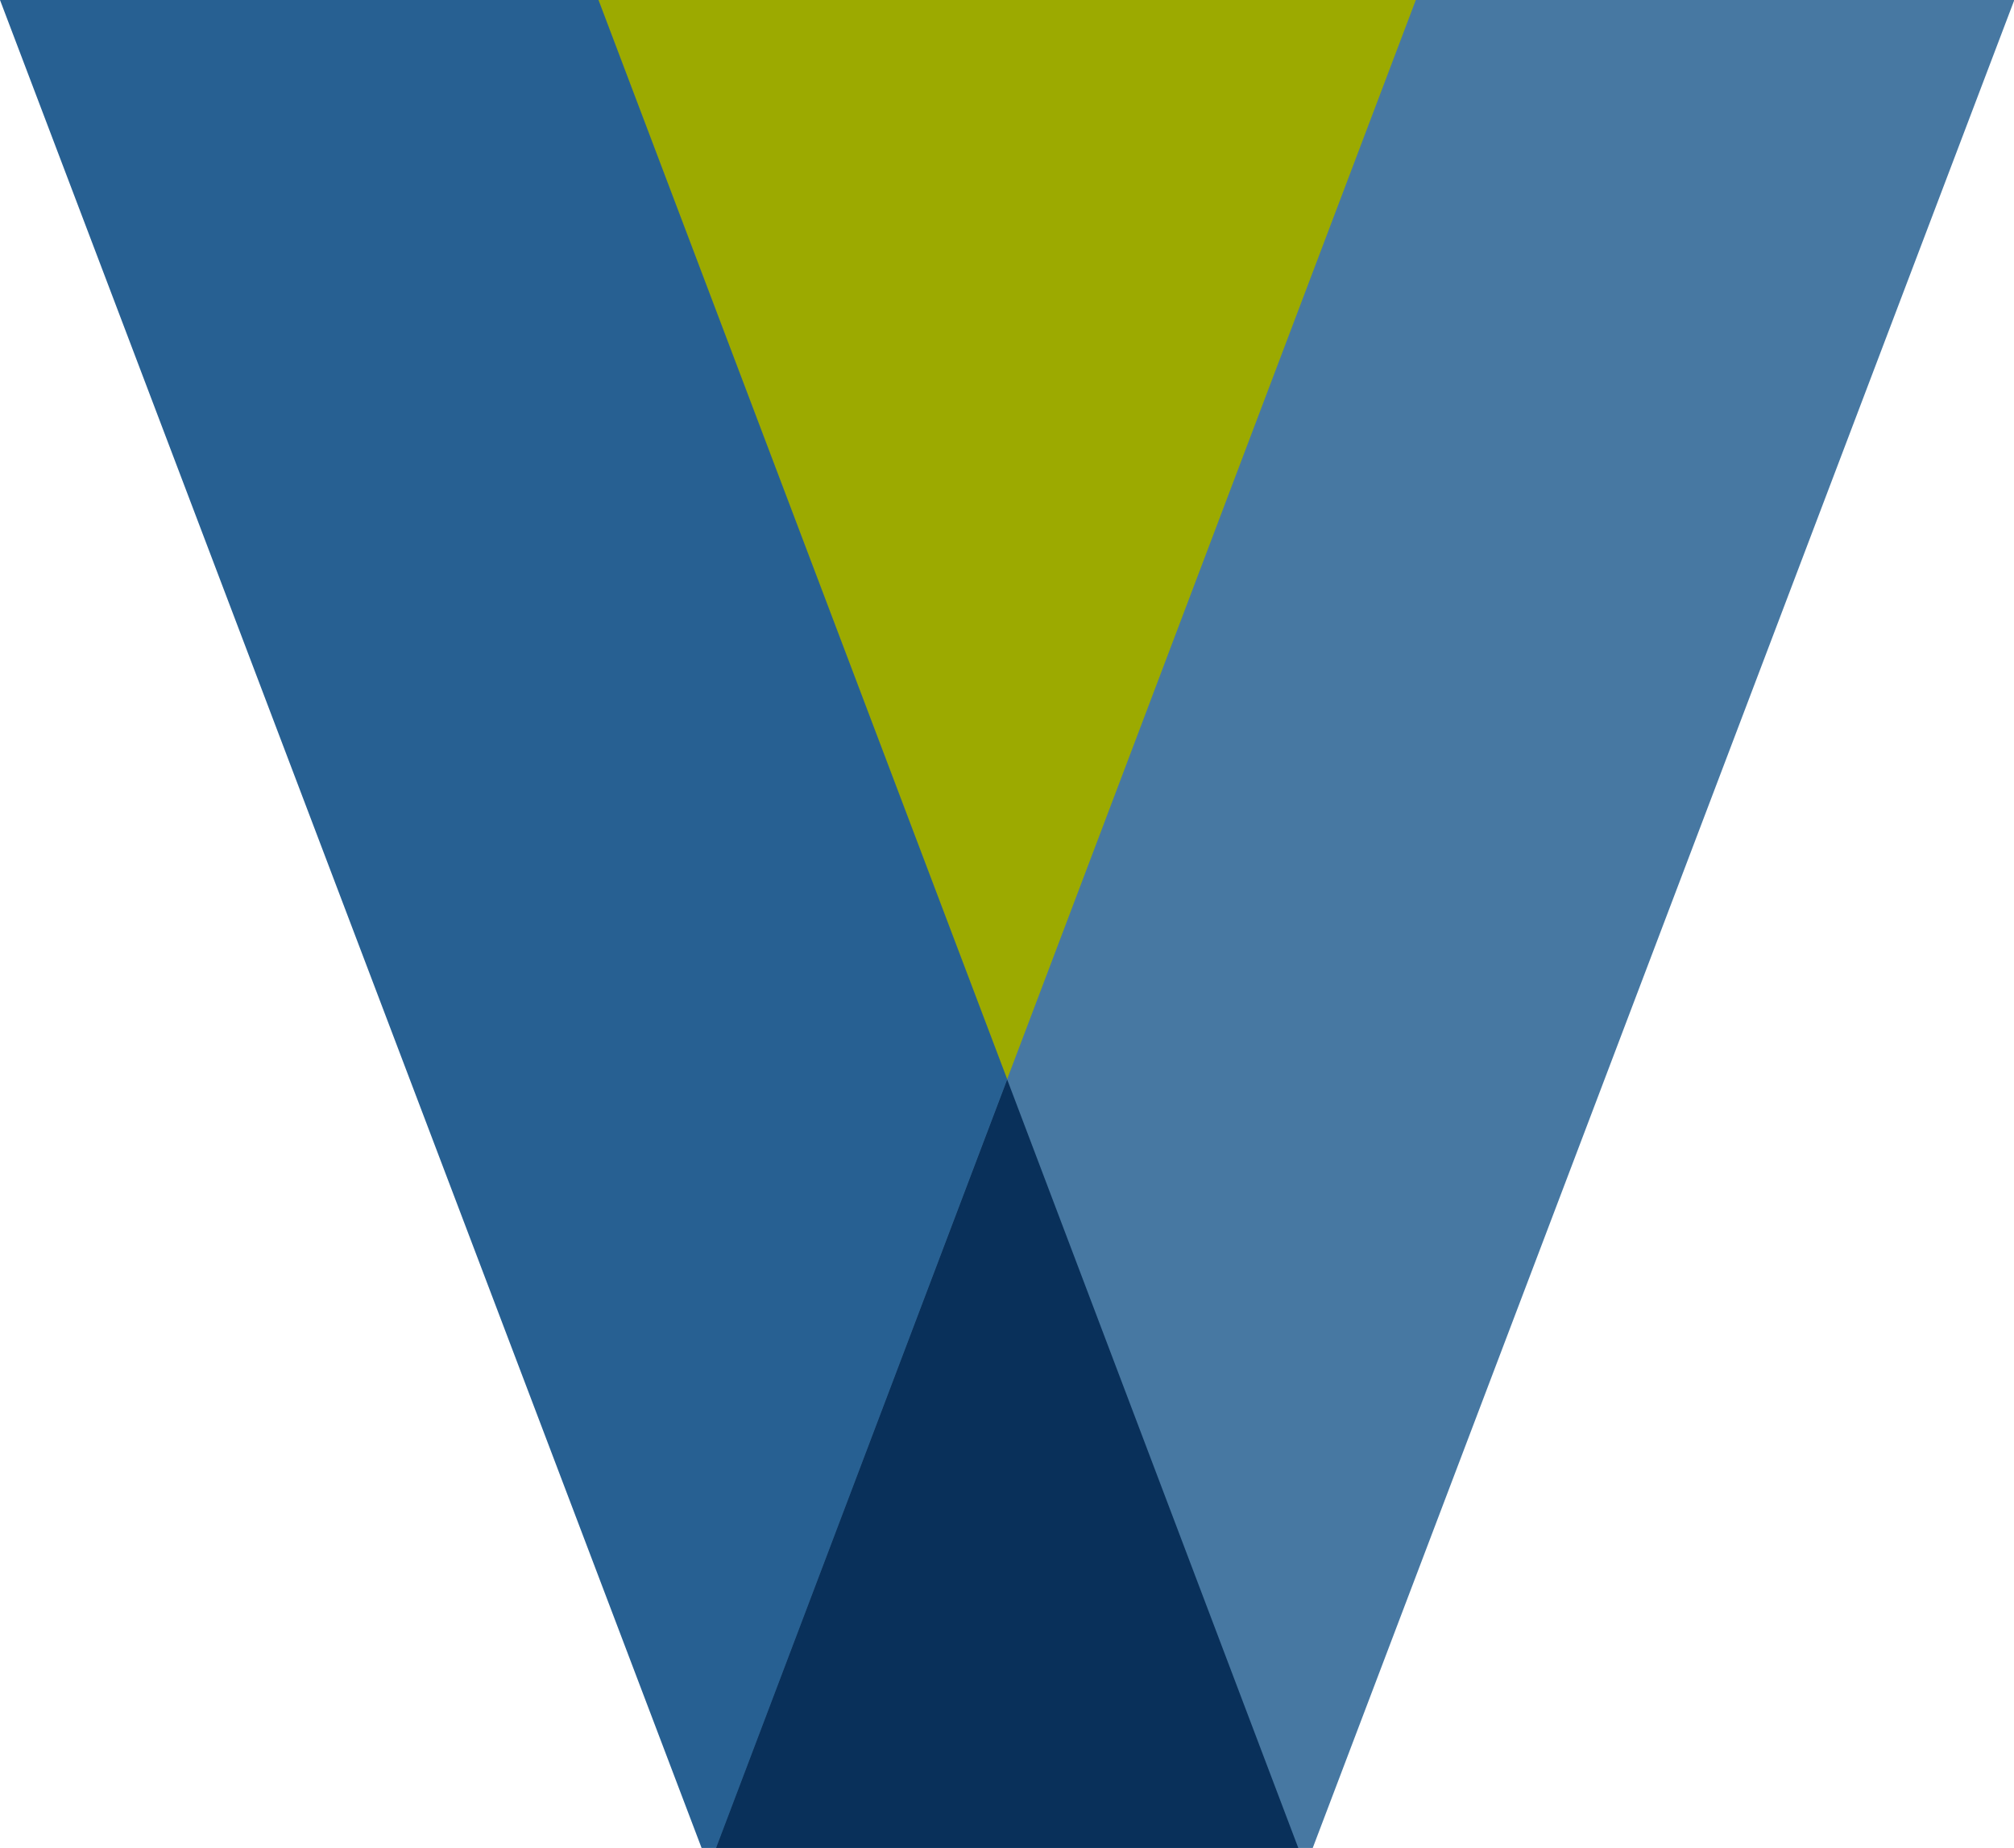
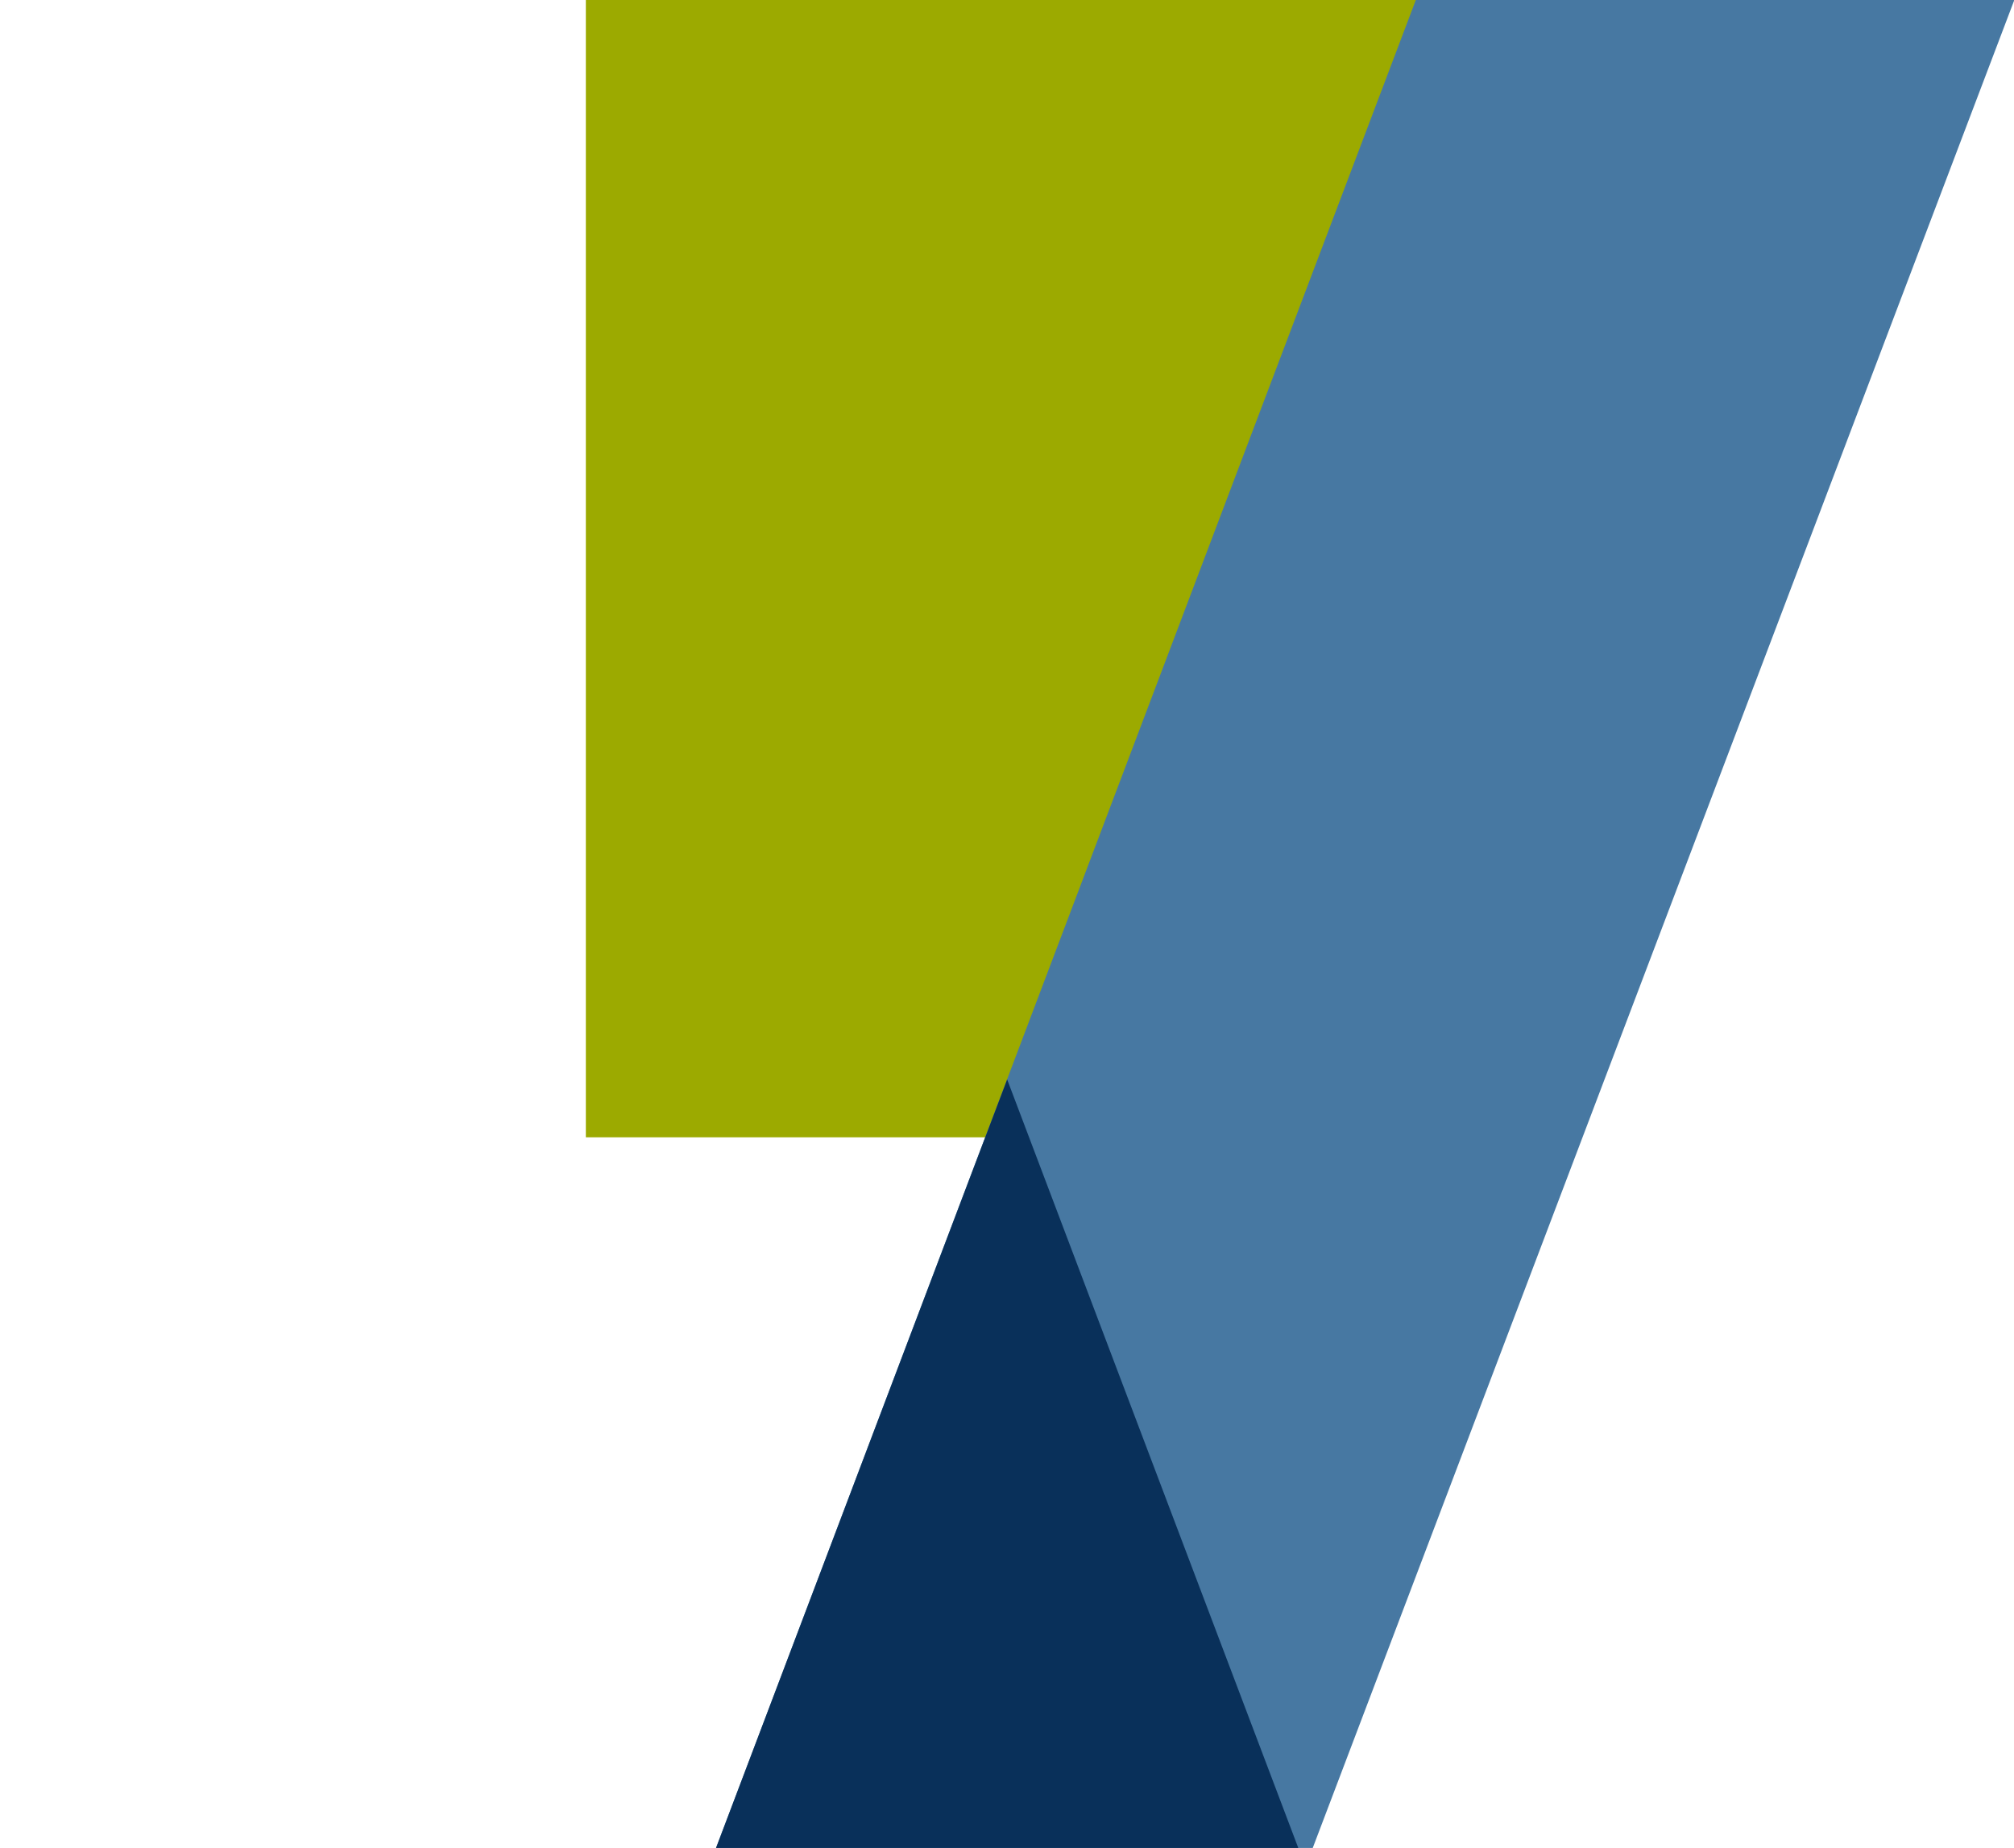
<svg xmlns="http://www.w3.org/2000/svg" version="1.1" width="1116" height="1024" viewBox="0 0 1116 1024">
  <g id="icomoon-ignore">
</g>
  <path fill="#9caa00" d="M324.634 0h516.008v630.231h-516.008v-630.231z" />
-   <path fill="#276092" d="M0 0l388.759 1024h330.646l-387.757-1024h-331.648z" />
  <path fill="#4778a2" d="M784.532 0l-387.757 1024h330.646l388.759-1024h-331.648z" />
  <path fill="#09305a" d="M396.775 1024h322.63l-161.315-425.832-161.315 425.832z" />
</svg>